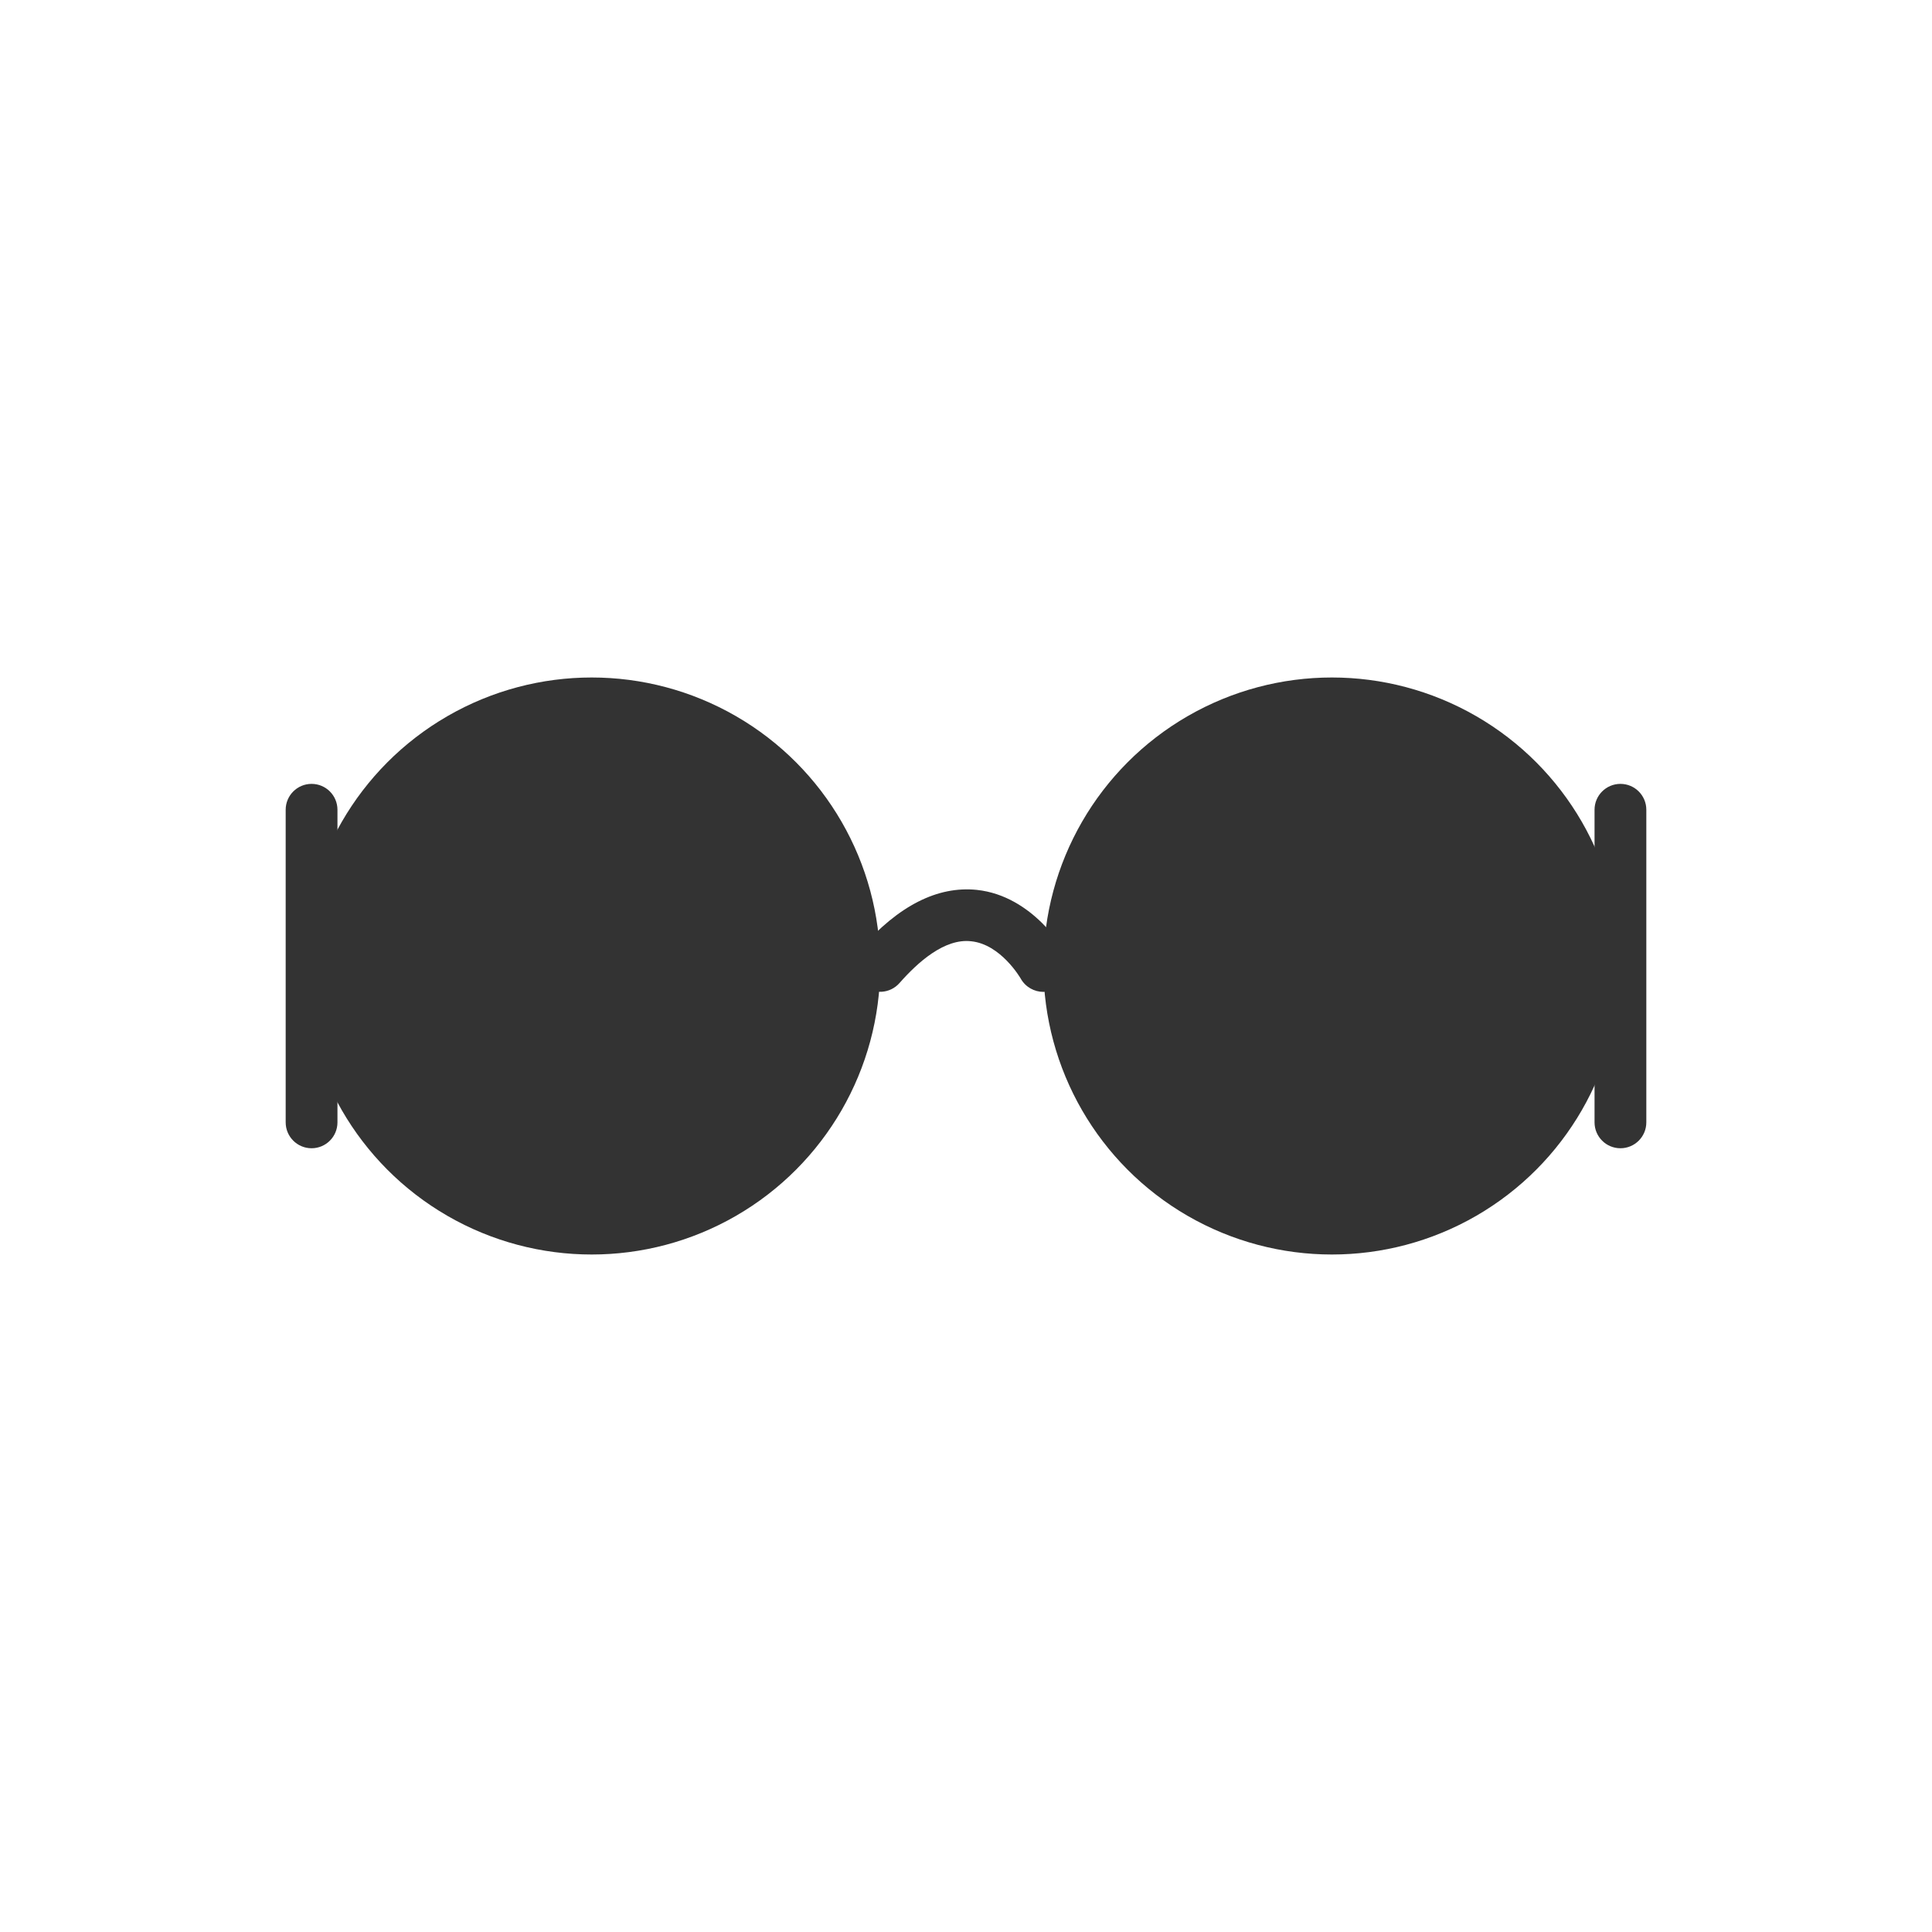
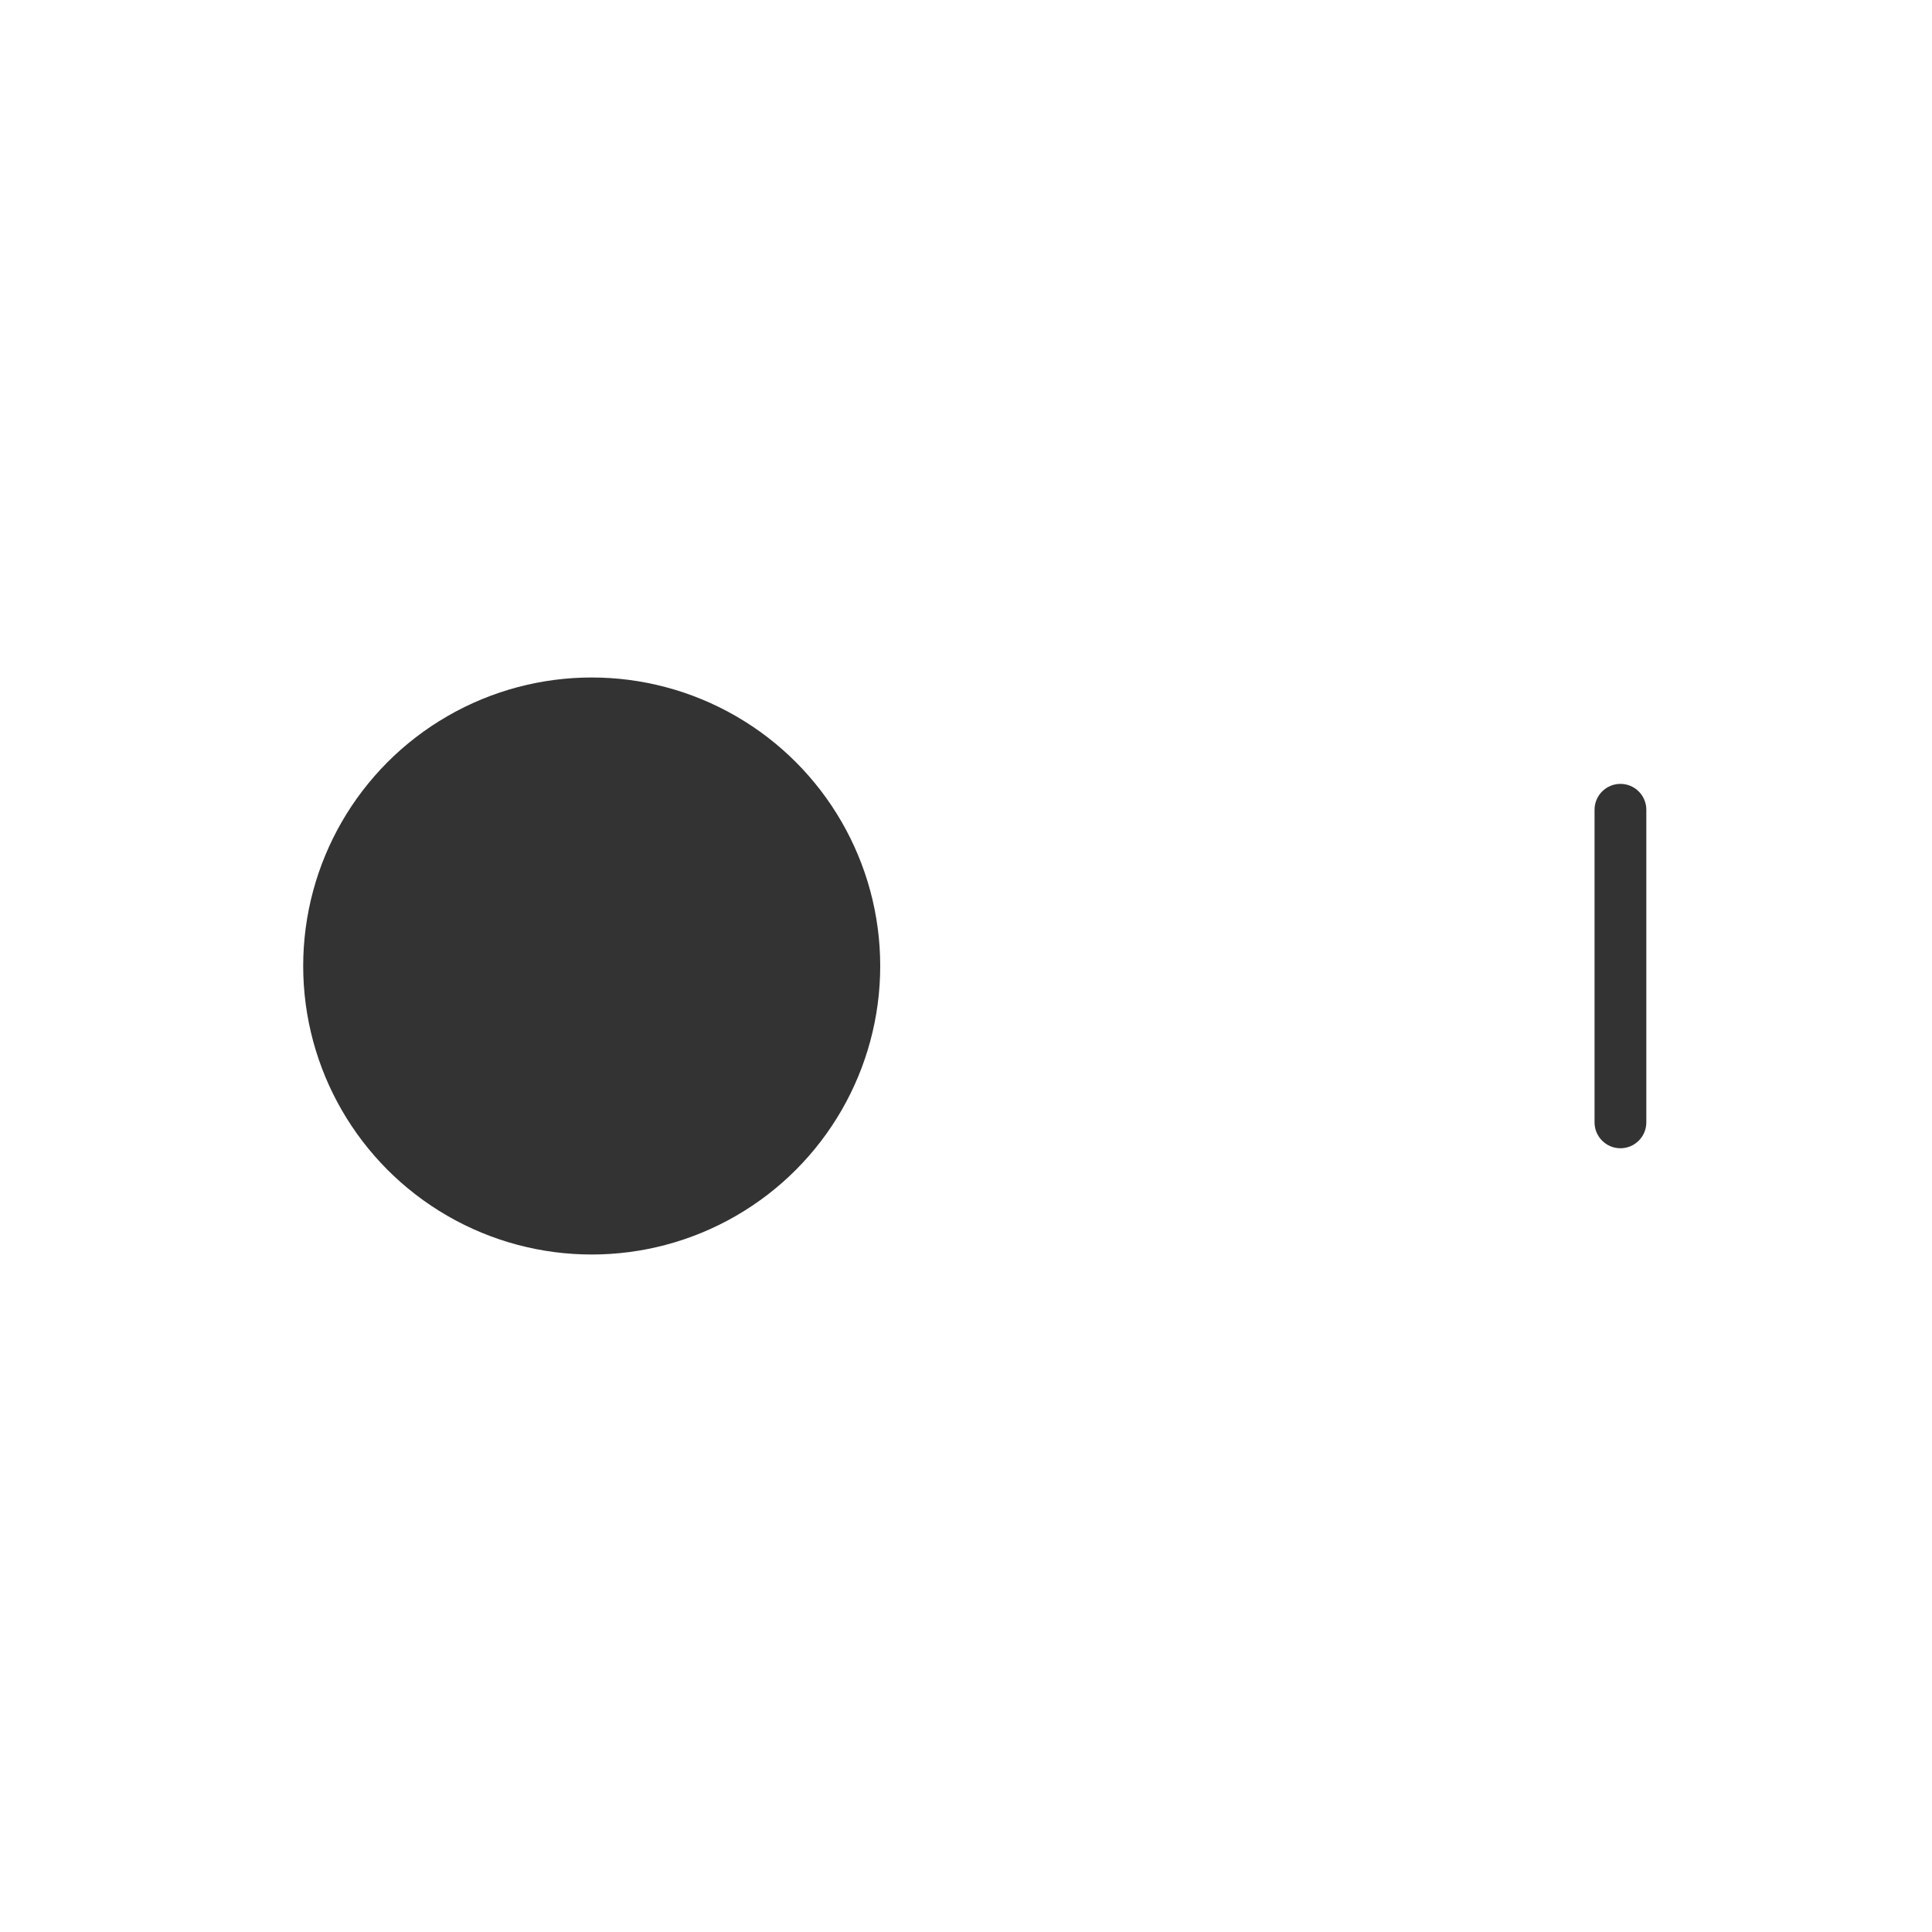
<svg xmlns="http://www.w3.org/2000/svg" viewBox="0 0 150 150" version="1.1" id="Layer_1">
  <defs>
    <style>
      .st0 {
        fill: #333;
      }
    </style>
  </defs>
  <g>
-     <circle r="22.4" cy="75" cx="103.41" class="st0" />
    <circle r="22.4" cy="75" cx="45.94" class="st0" />
-     <path d="M81.01,77.01c-.7,0-1.39-.37-1.76-1.03-.04-.07-1.56-2.67-3.85-2.9-2.08-.24-4.16,1.65-5.56,3.24-.74.84-2,.91-2.84.19-.84-.73-.92-2-.19-2.83,2.95-3.37,5.98-4.9,9.03-4.59,4.4.47,6.82,4.76,6.92,4.94.54.97.19,2.19-.79,2.73-.31.17-.64.25-.97.25Z" class="st0" />
  </g>
  <path d="M125.81,89.15c-1.11,0-2.01-.9-2.01-2.01v-24.27c0-1.11.9-2.01,2.01-2.01s2.01.9,2.01,2.01v24.27c0,1.11-.9,2.01-2.01,2.01Z" class="st0" />
-   <path d="M24.19,89.15c-1.11,0-2.01-.9-2.01-2.01v-24.27c0-1.11.9-2.01,2.01-2.01s2.01.9,2.01,2.01v24.27c0,1.11-.9,2.01-2.01,2.01Z" class="st0" />
</svg>